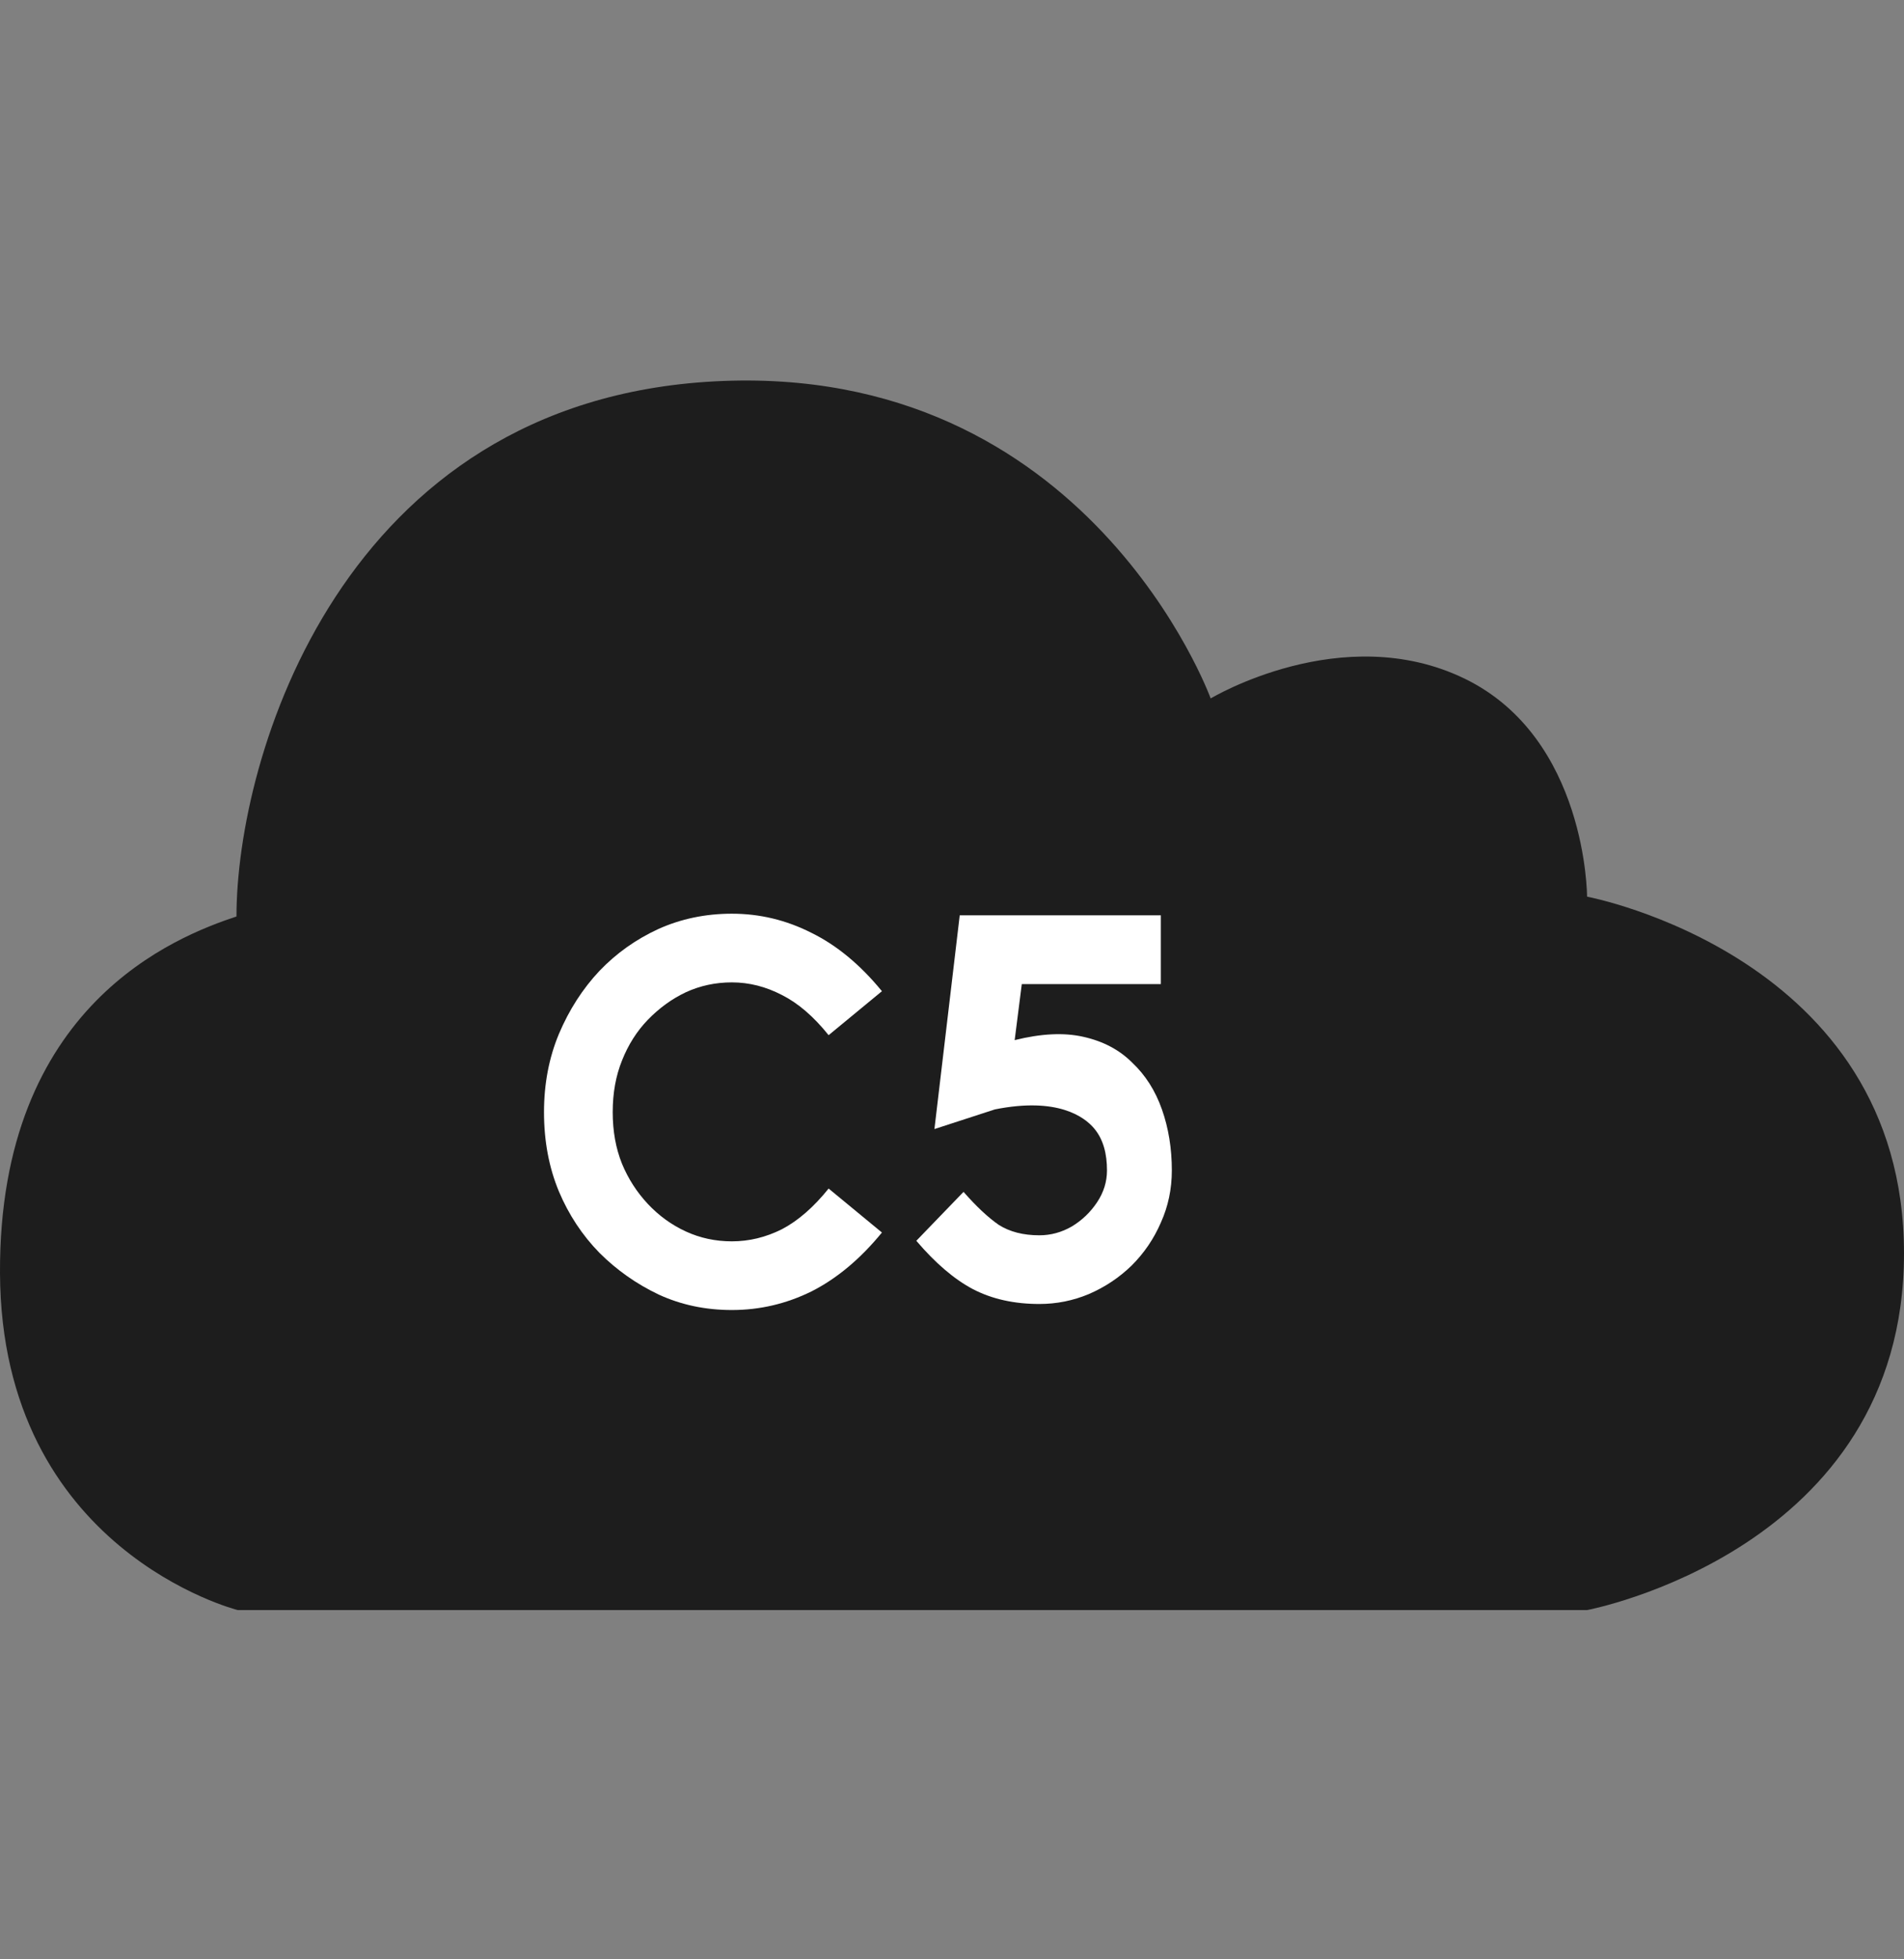
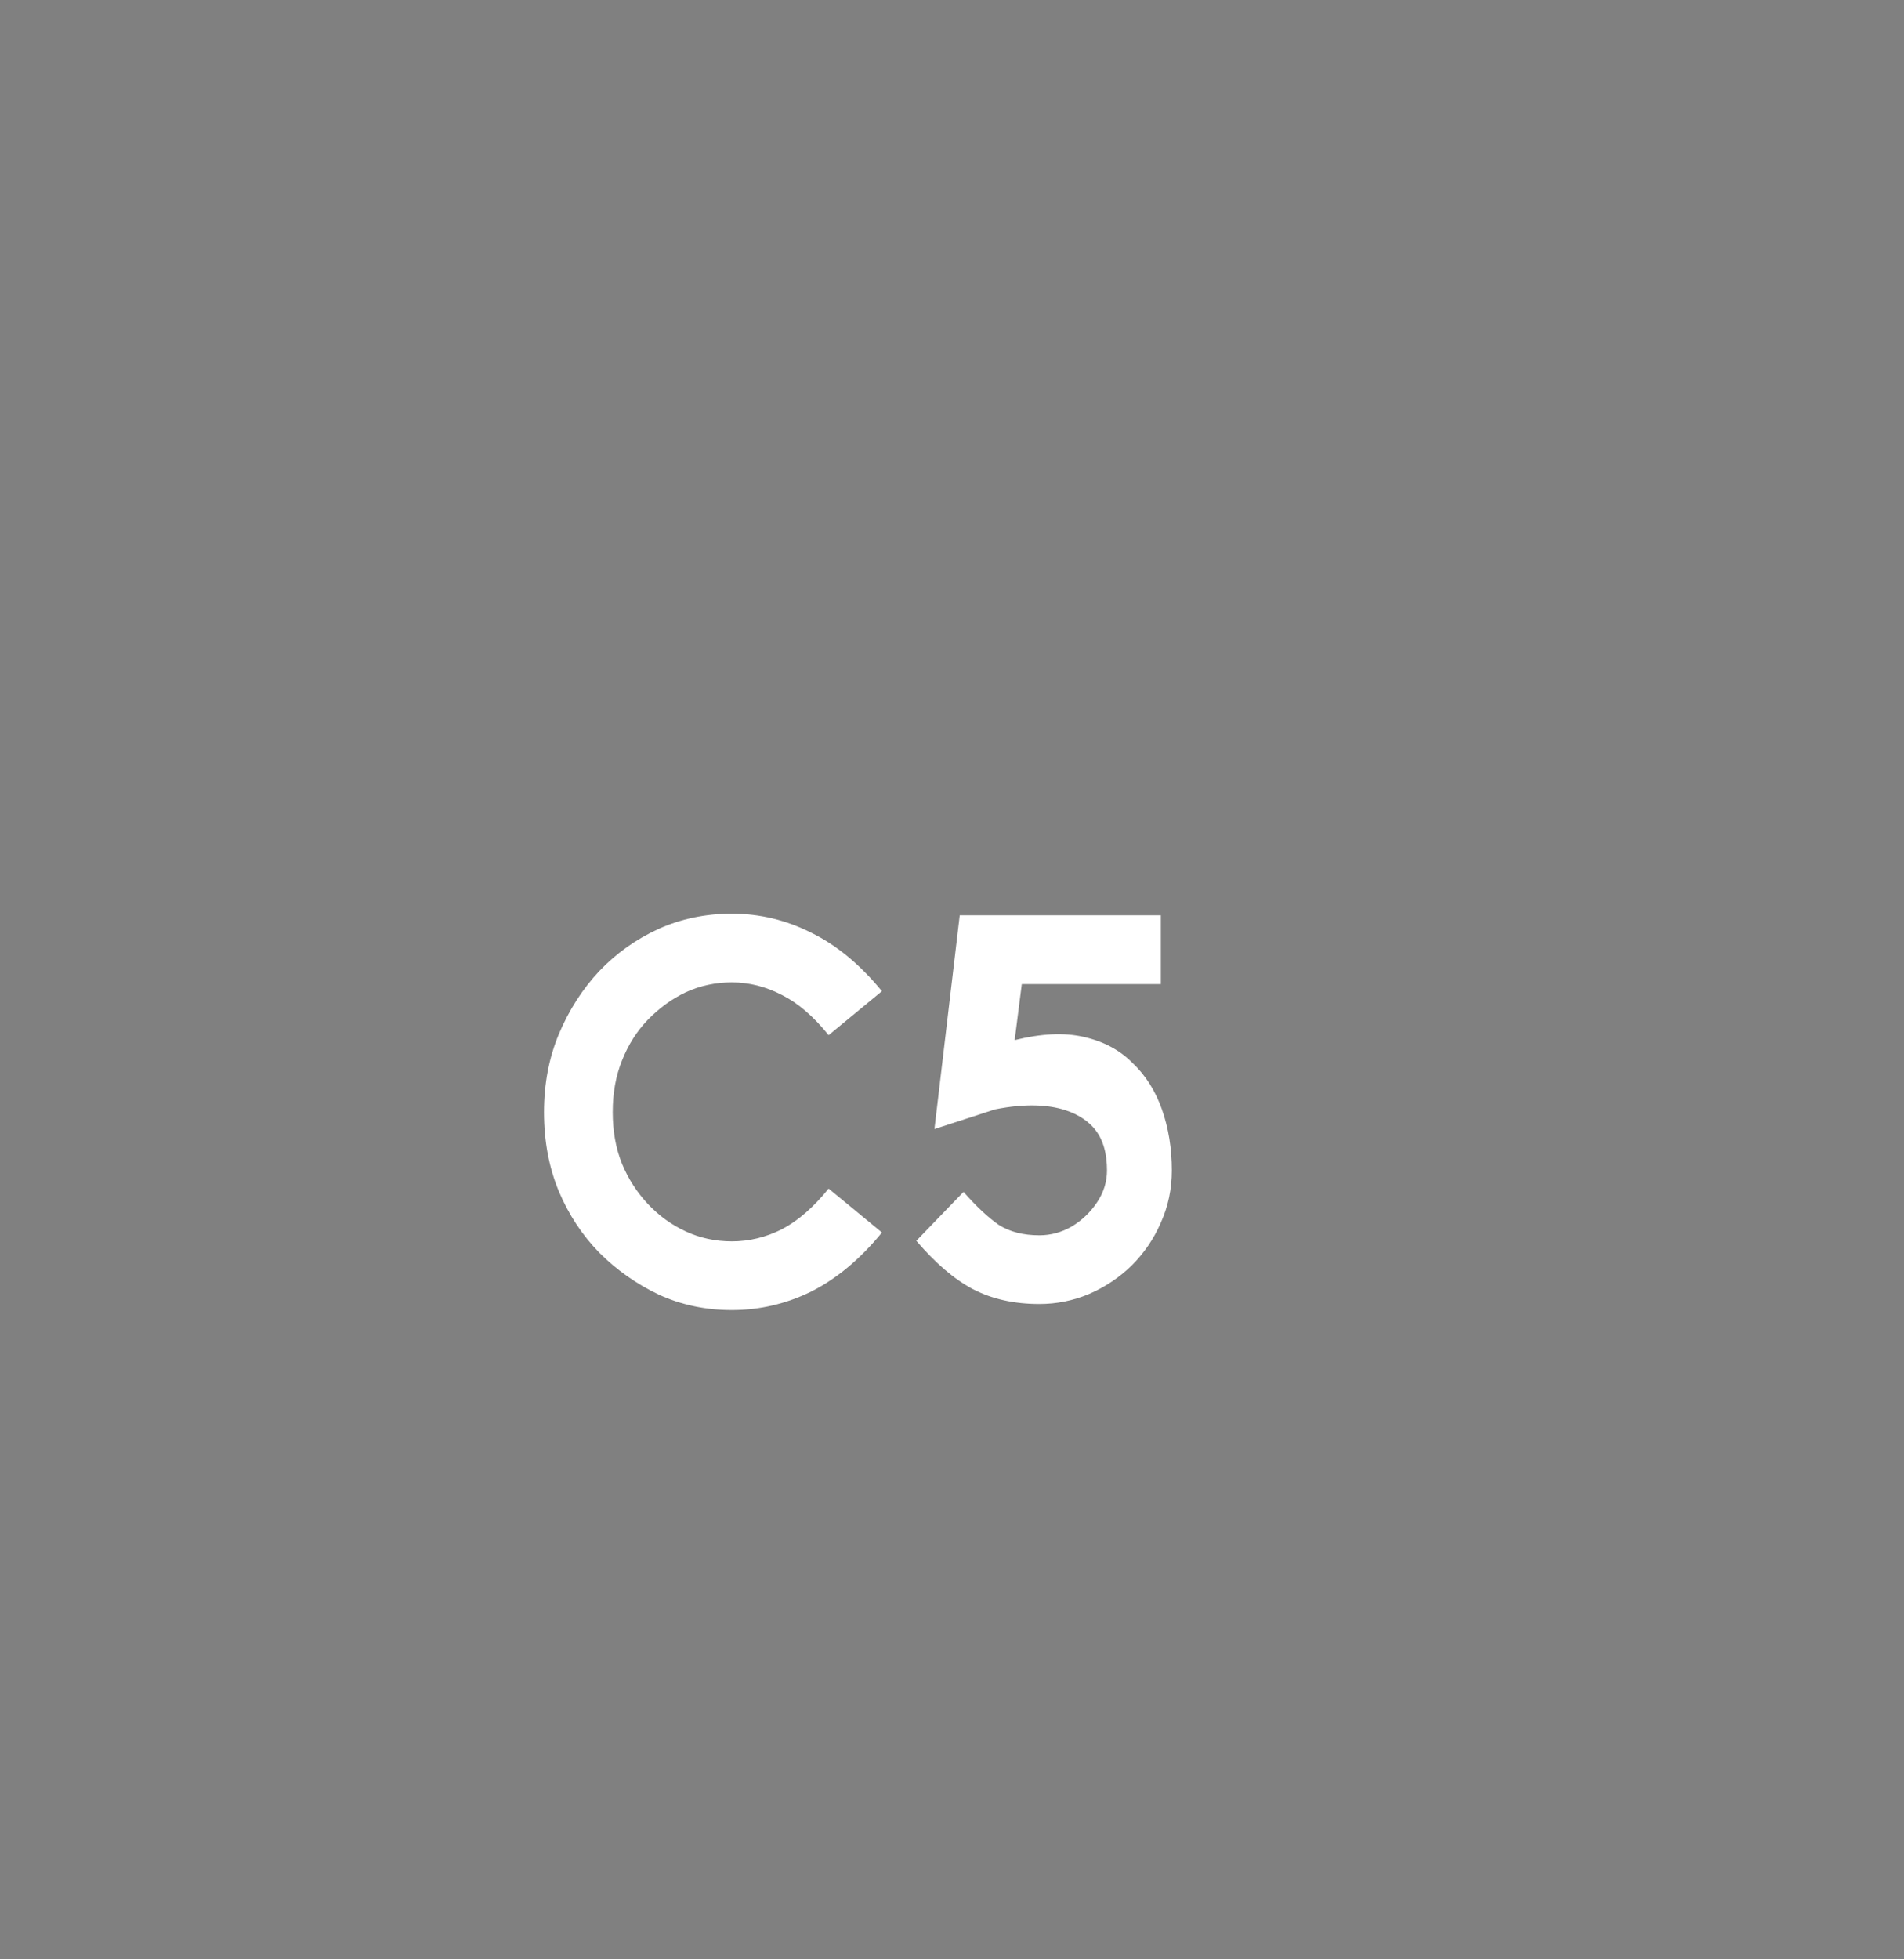
<svg xmlns="http://www.w3.org/2000/svg" width="35" height="36" viewBox="0 0 35 36" fill="none">
  <rect x="0" y="0" width="35" height="36" fill="#808080" stroke="none" />
-   <path d="M29.174 29.583H4.37C4.37 29.583 0.023 28.491 0 23.393C-0.022 18.455 3.254 17.203 4.347 16.839C4.347 13.926 6.269 7.371 13.137 7.007C20.005 6.643 22.255 12.833 22.255 12.833C22.255 12.833 24.672 11.377 26.923 12.469C29.174 13.562 29.174 16.475 29.174 16.475C29.174 16.475 35 17.567 35 23.029C35 28.491 29.174 29.583 29.174 29.583Z" fill="#1D1D1D" />
  <path d="M19.106 23.959C18.642 23.959 18.234 23.868 17.884 23.686C17.541 23.505 17.194 23.208 16.844 22.798L17.712 21.899C17.948 22.168 18.164 22.37 18.359 22.505C18.561 22.633 18.81 22.697 19.106 22.697C19.315 22.697 19.514 22.643 19.702 22.535C19.891 22.421 20.046 22.272 20.167 22.09C20.288 21.909 20.349 21.713 20.349 21.505C20.349 21.202 20.283 20.937 20.116 20.737C19.932 20.516 19.435 20.154 18.288 20.384L17.177 20.745L17.642 16.818H21.339V18.081H18.783L18.652 19.111C19.137 18.99 19.558 18.969 19.914 19.05C20.278 19.131 20.578 19.289 20.813 19.525C21.056 19.754 21.238 20.04 21.359 20.384C21.48 20.727 21.541 21.101 21.541 21.505C21.541 21.848 21.473 22.168 21.339 22.464C21.211 22.761 21.032 23.023 20.803 23.252C20.574 23.474 20.312 23.649 20.015 23.777C19.726 23.898 19.423 23.959 19.106 23.959Z" fill="white" />
  <path d="M13.454 24.07C12.97 24.07 12.522 23.976 12.111 23.787C11.7 23.592 11.337 23.336 11.02 23.02C10.704 22.697 10.454 22.319 10.273 21.889C10.091 21.451 10 20.966 10 20.434C10 19.916 10.091 19.437 10.273 19C10.461 18.555 10.71 18.168 11.02 17.838C11.33 17.515 11.69 17.259 12.101 17.07C12.518 16.882 12.97 16.788 13.454 16.788C13.966 16.788 14.454 16.905 14.919 17.141C15.384 17.37 15.815 17.727 16.212 18.212L15.232 19.02C14.956 18.676 14.67 18.431 14.374 18.282C14.077 18.128 13.771 18.05 13.454 18.05C13.151 18.05 12.869 18.111 12.606 18.232C12.35 18.353 12.118 18.522 11.909 18.737C11.707 18.946 11.549 19.195 11.434 19.485C11.32 19.767 11.263 20.084 11.263 20.434C11.263 20.784 11.32 21.101 11.434 21.383C11.549 21.66 11.707 21.905 11.909 22.121C12.111 22.336 12.343 22.505 12.606 22.626C12.869 22.747 13.151 22.808 13.454 22.808C13.771 22.808 14.077 22.734 14.374 22.585C14.67 22.43 14.956 22.181 15.232 21.838L16.212 22.646C15.815 23.131 15.384 23.491 14.919 23.727C14.454 23.956 13.966 24.07 13.454 24.07Z" fill="white" />
</svg>